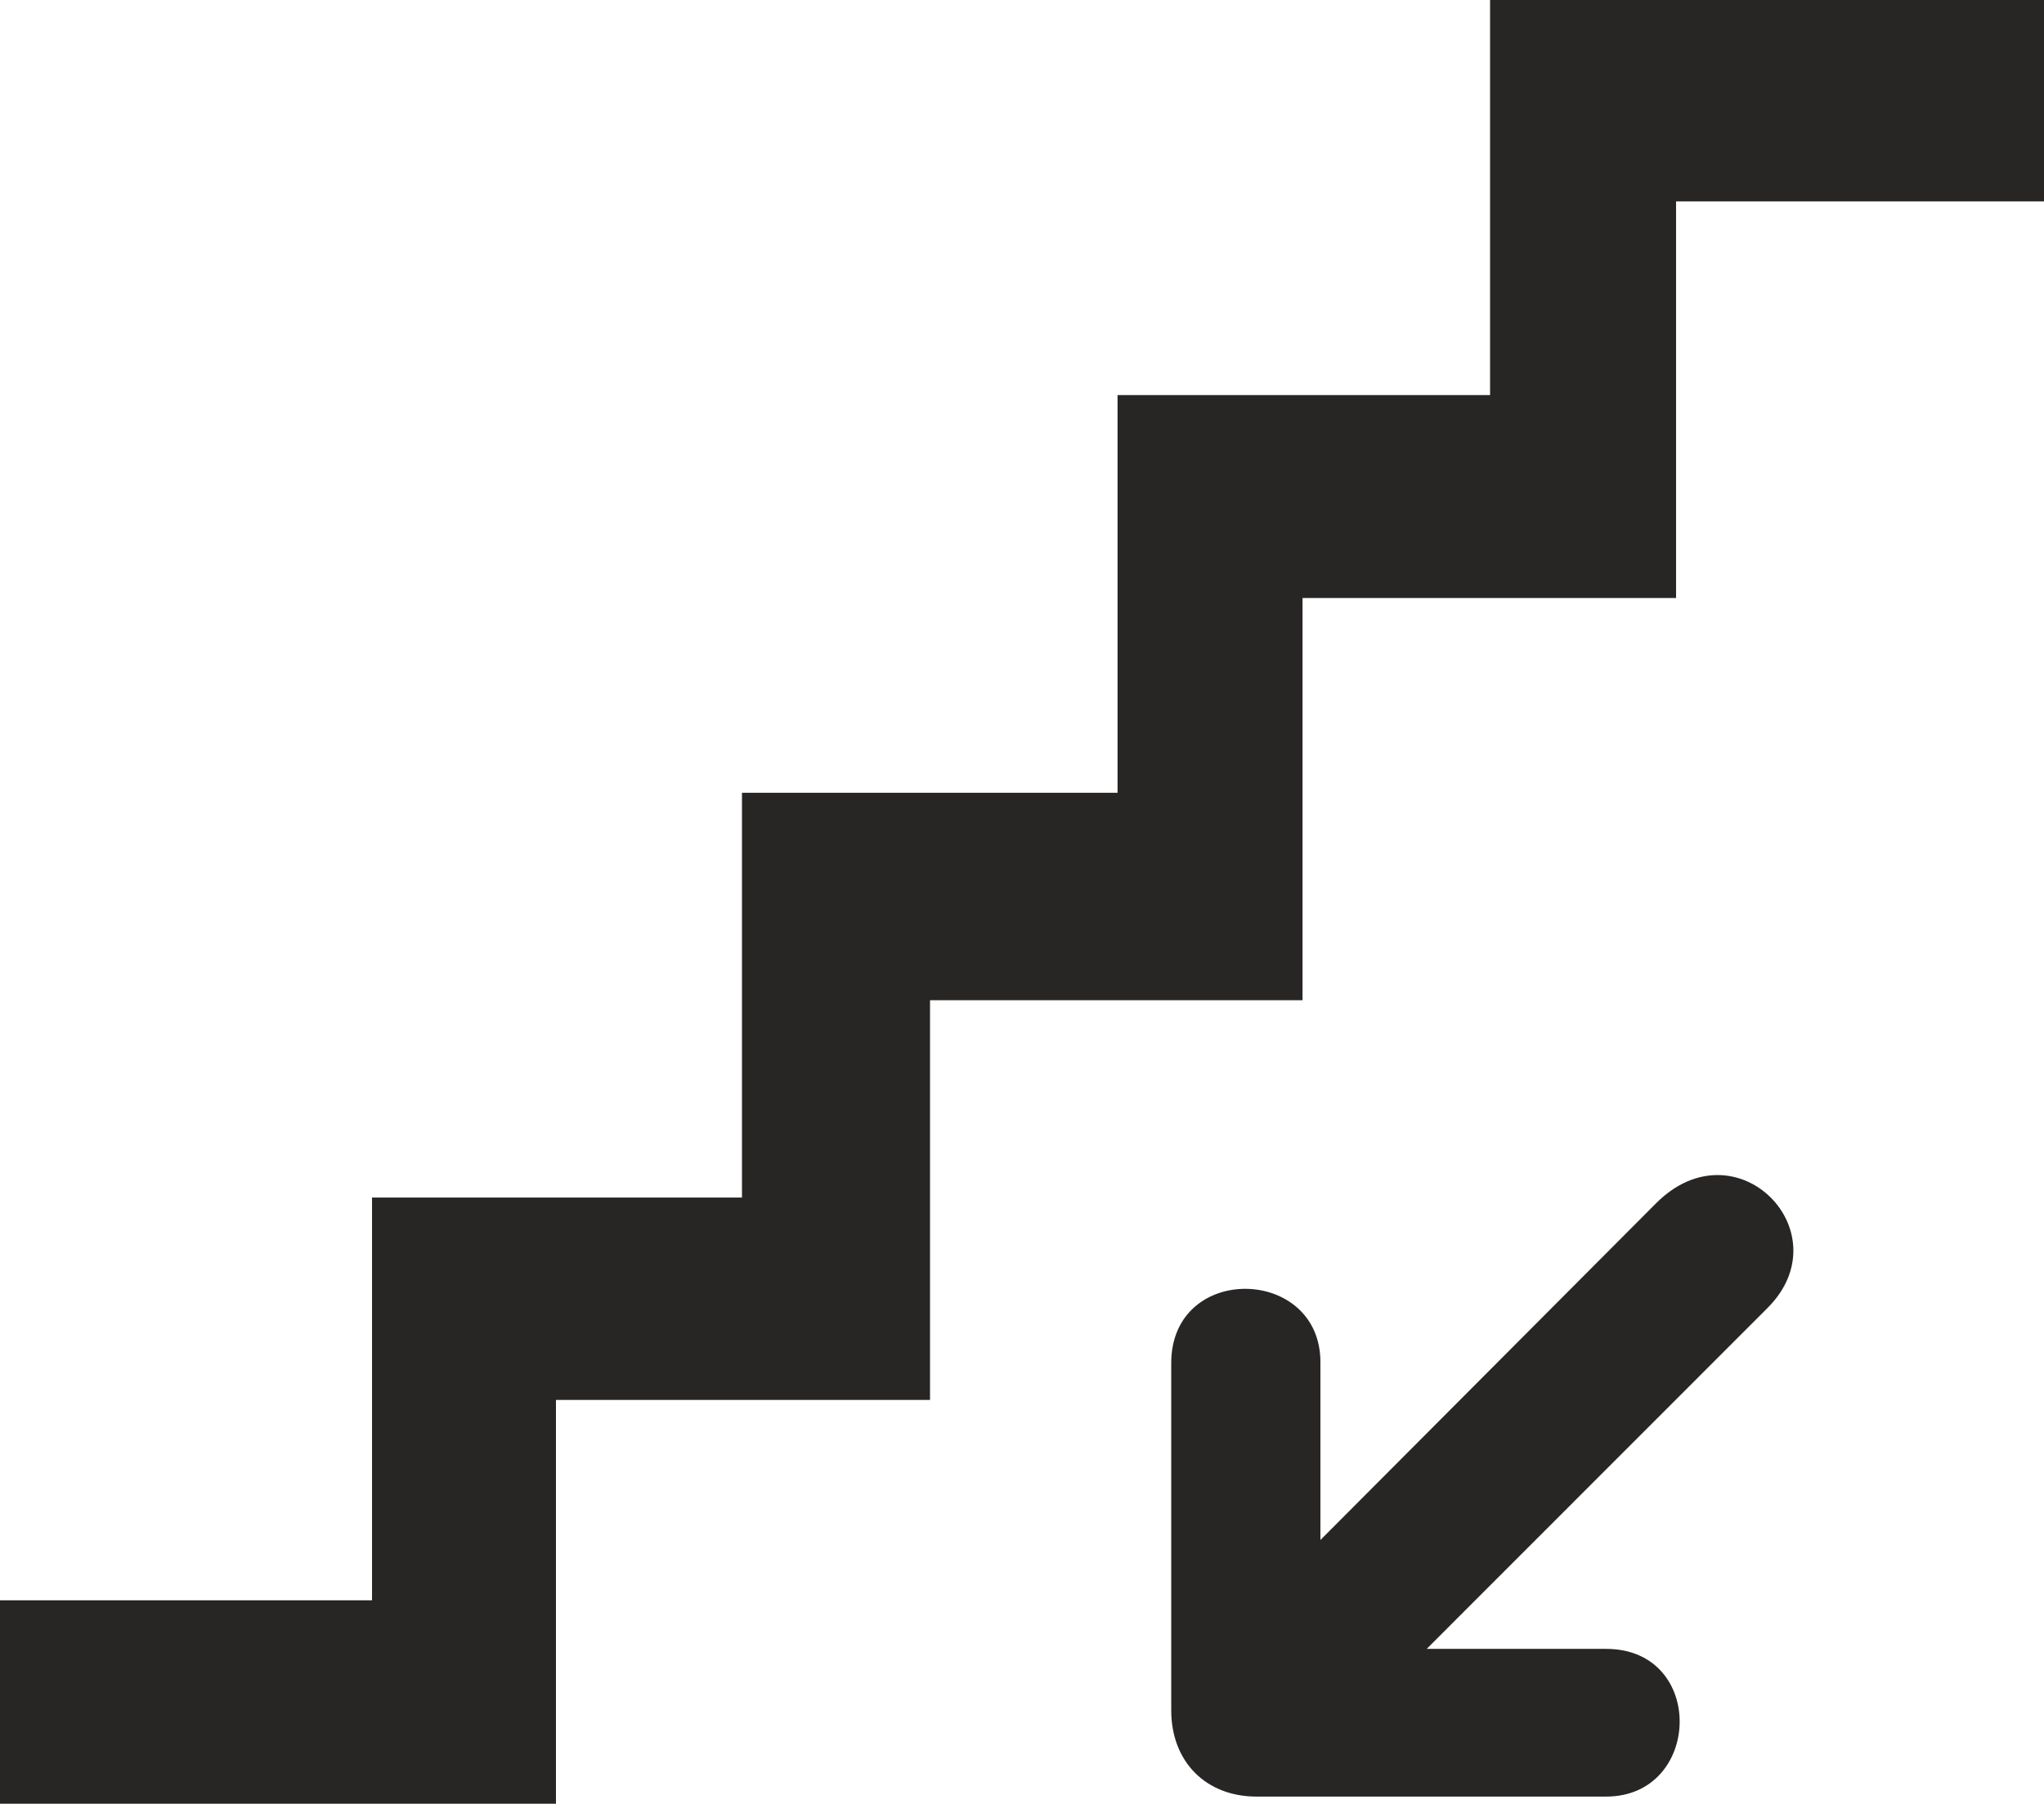
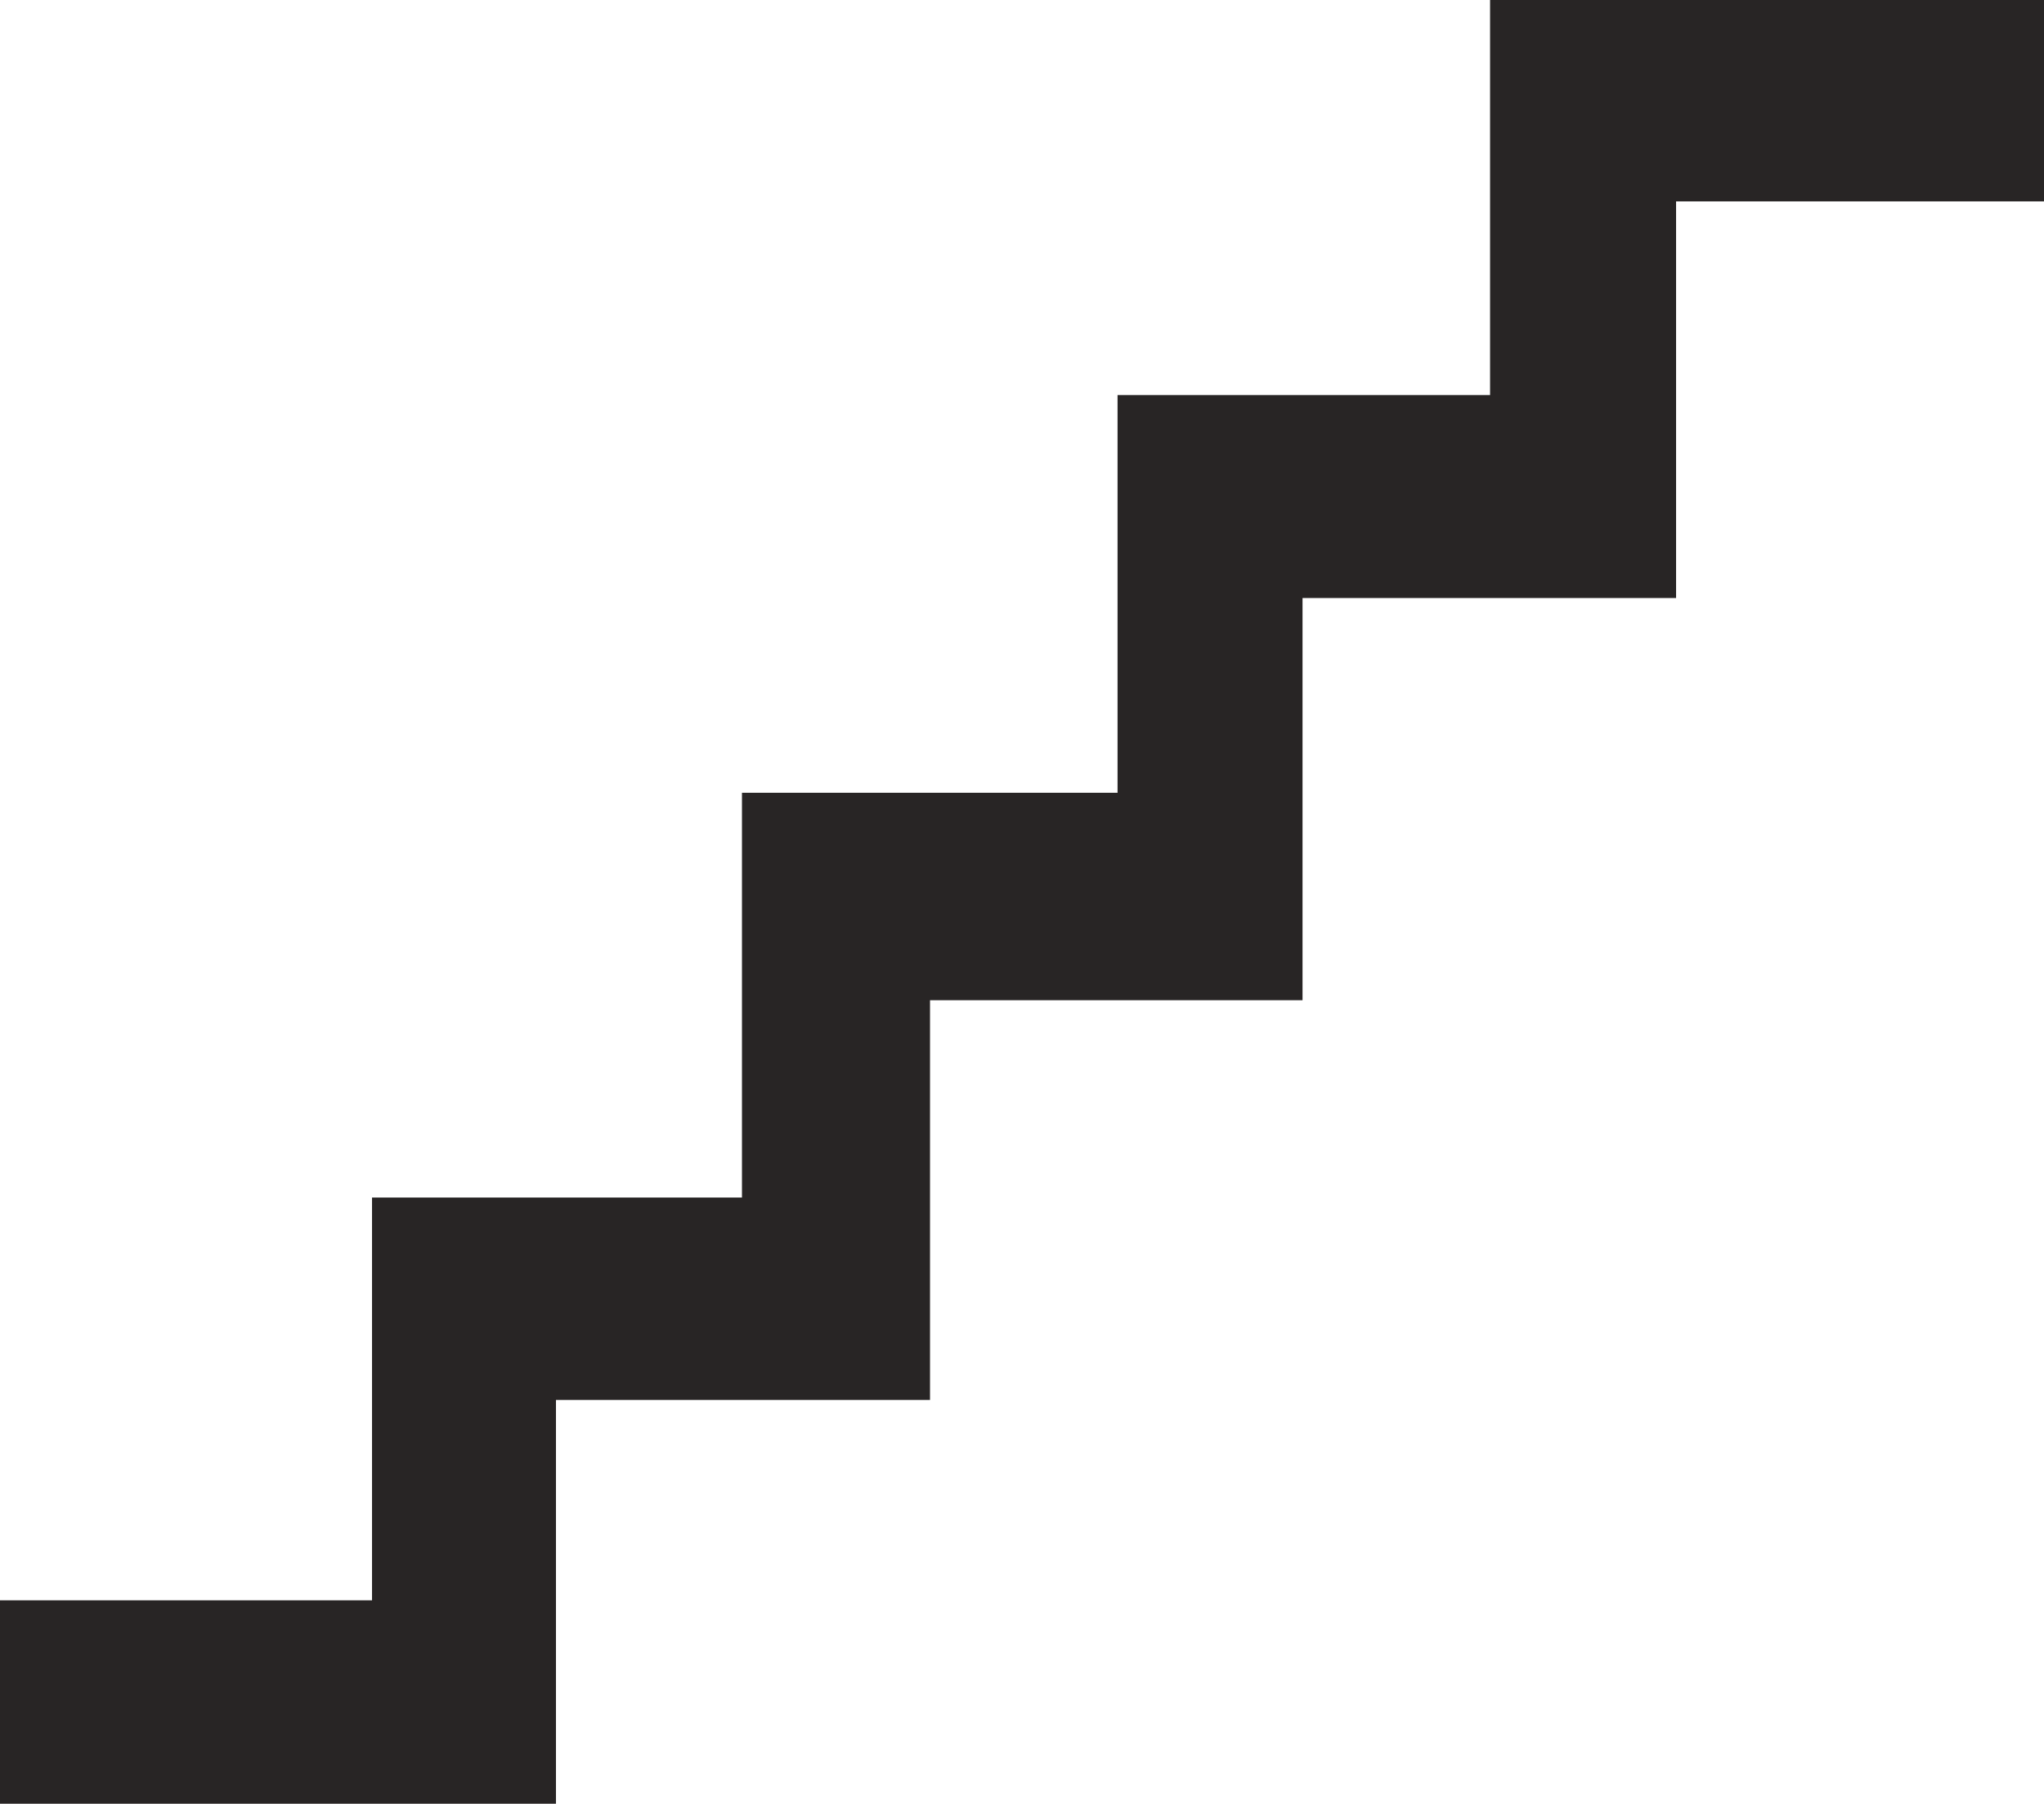
<svg xmlns="http://www.w3.org/2000/svg" version="1.1" baseProfile="tiny" id="Layer_1" x="0px" y="0px" width="110.552px" height="97.582px" viewBox="0 0 110.552 97.582" xml:space="preserve">
  <g>
    <polygon fill-rule="evenodd" fill="#282525" points="0,86.576 20.121,86.576 20.121,64.787 40.13,64.787 40.13,42.887    60.444,42.887 60.444,21.374 80.592,21.374 80.592,0 110.552,0 110.552,10.895 90.652,10.895 90.652,32.352 70.449,32.352    70.449,54.113 50.301,54.113 50.301,75.737 30.07,75.737 30.07,97.582 0,97.582  " />
-     <path fill-rule="evenodd" fill="#282525" d="M67.962,97.194h18.904c5.196,0,5.417-7.991,0-7.991h-9.701L95.6,70.76   c4.091-4.093-1.686-10.01-6.025-5.668L71.416,83.313v-9.595c0.028-5.227-8.042-5.421-8.069,0v18.803   C63.347,95.314,65.226,97.194,67.962,97.194L67.962,97.194z" />
  </g>
</svg>